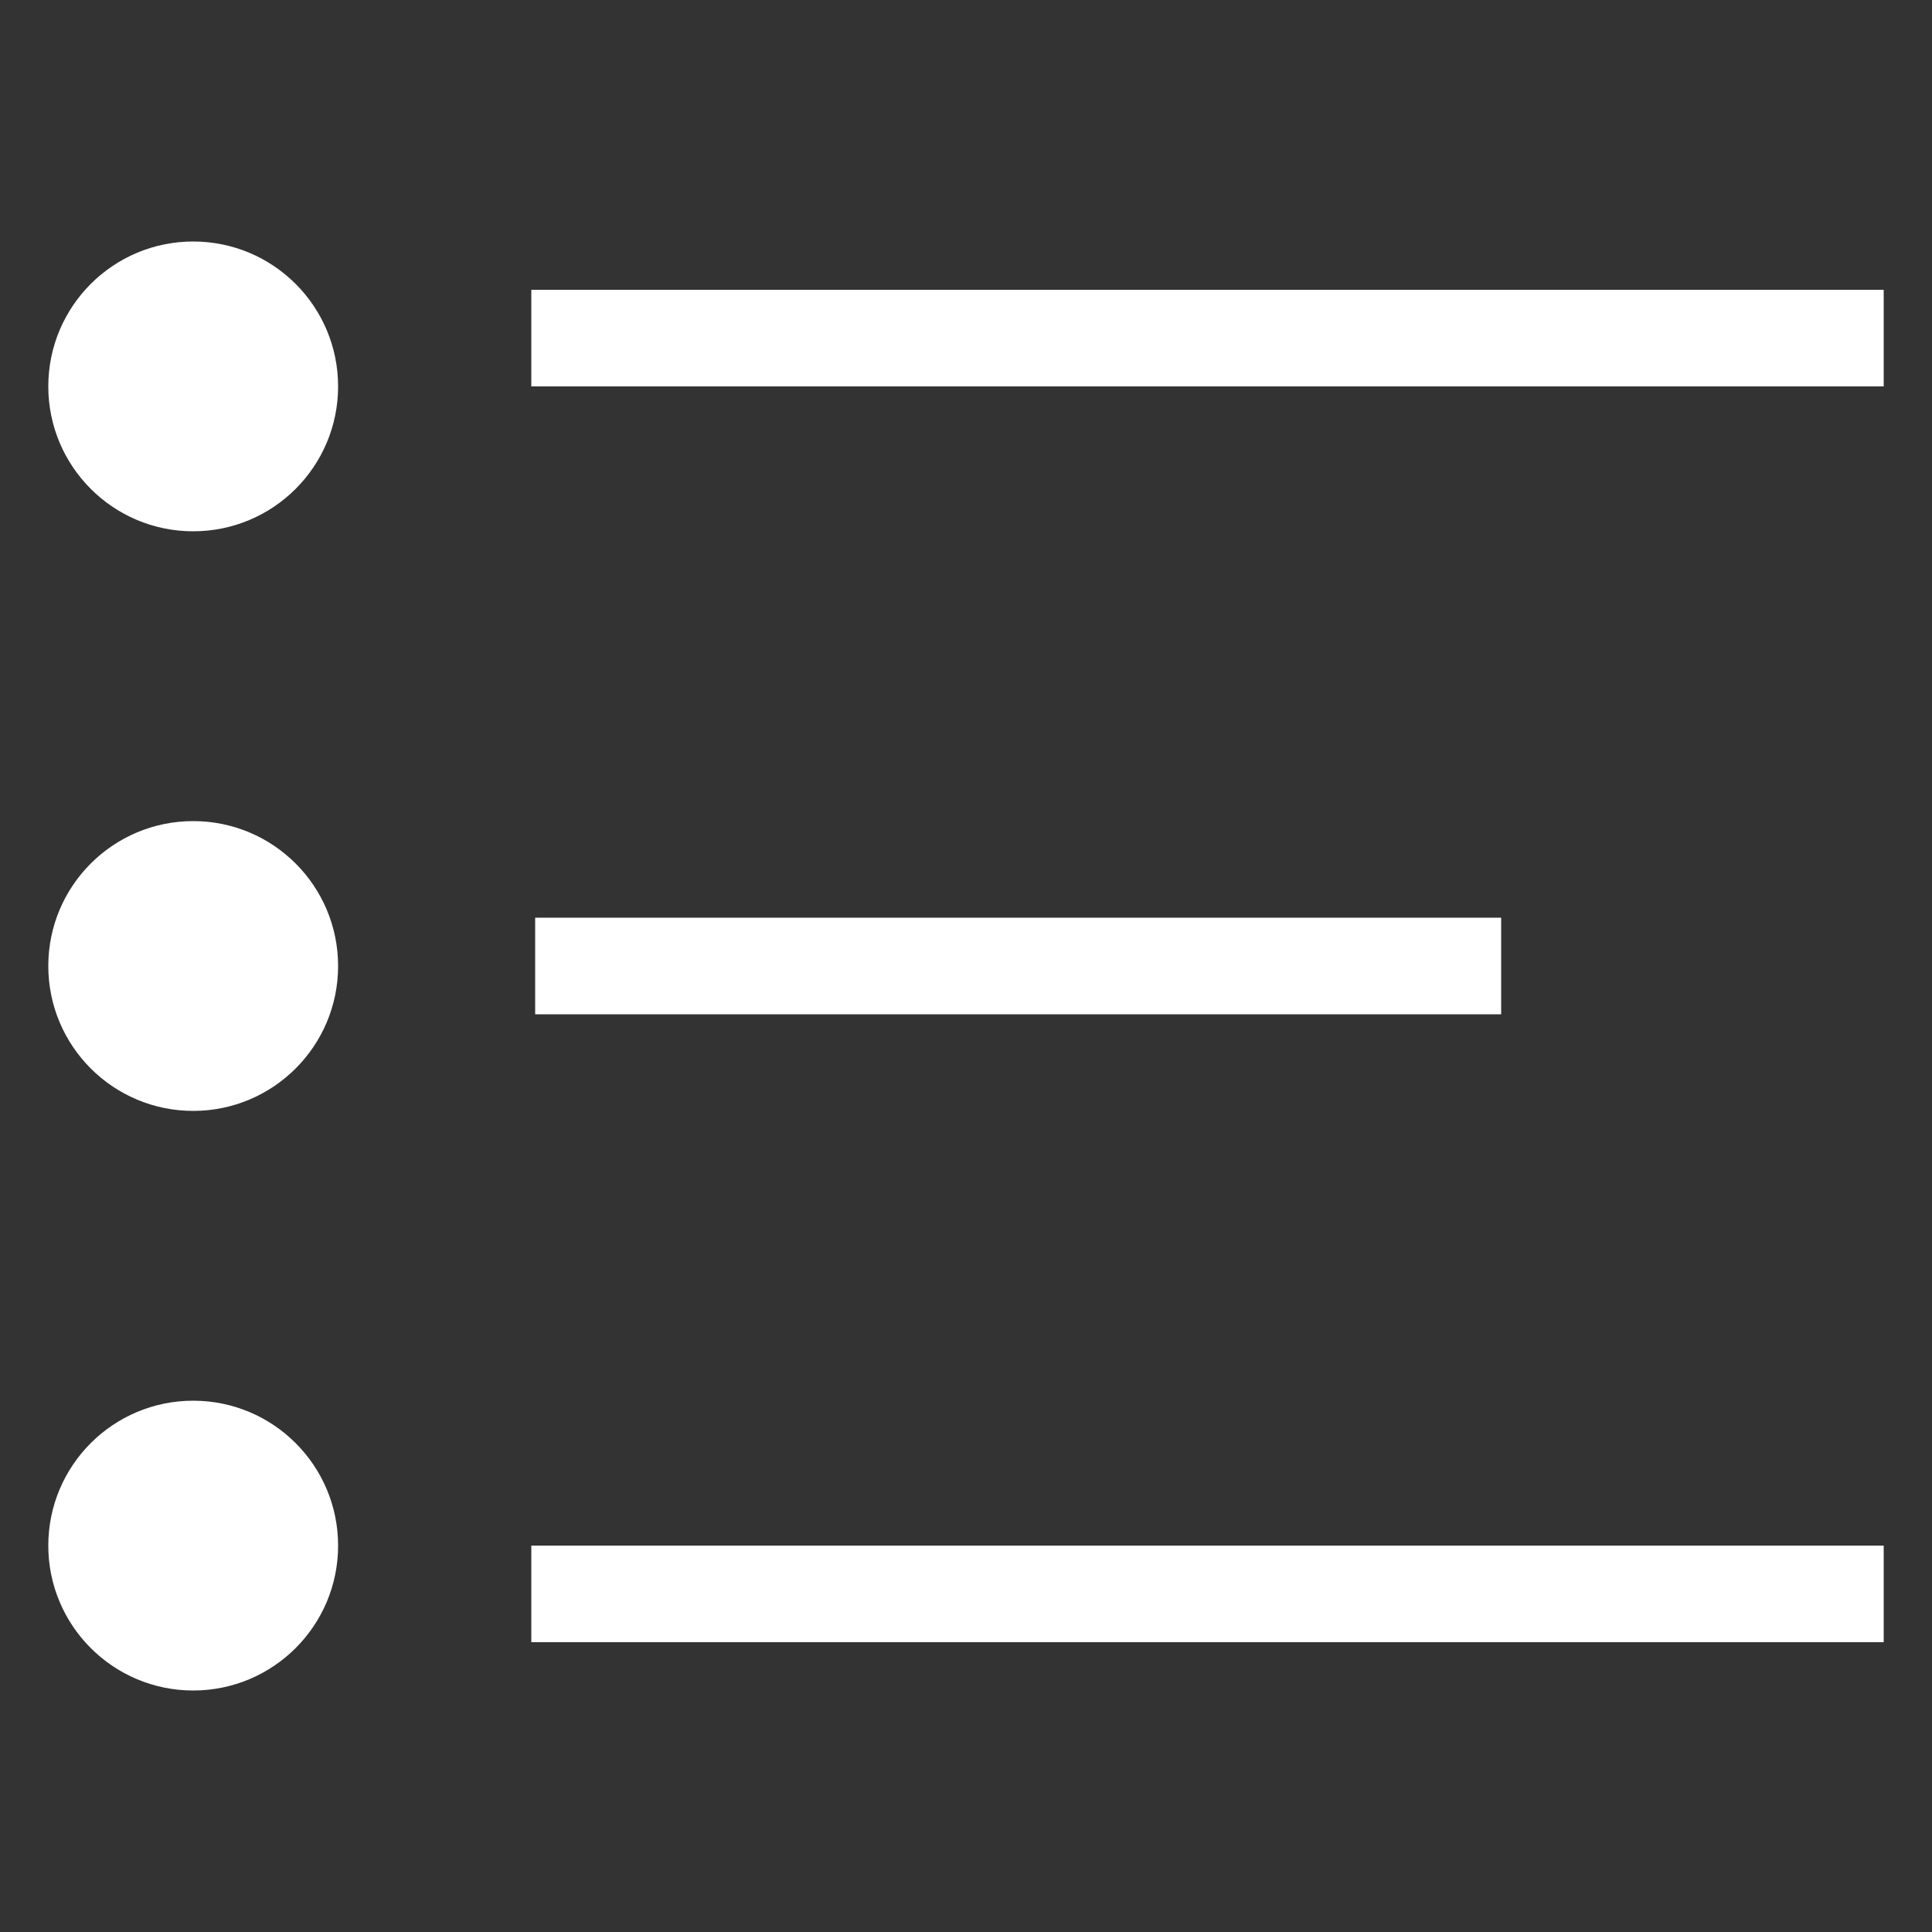
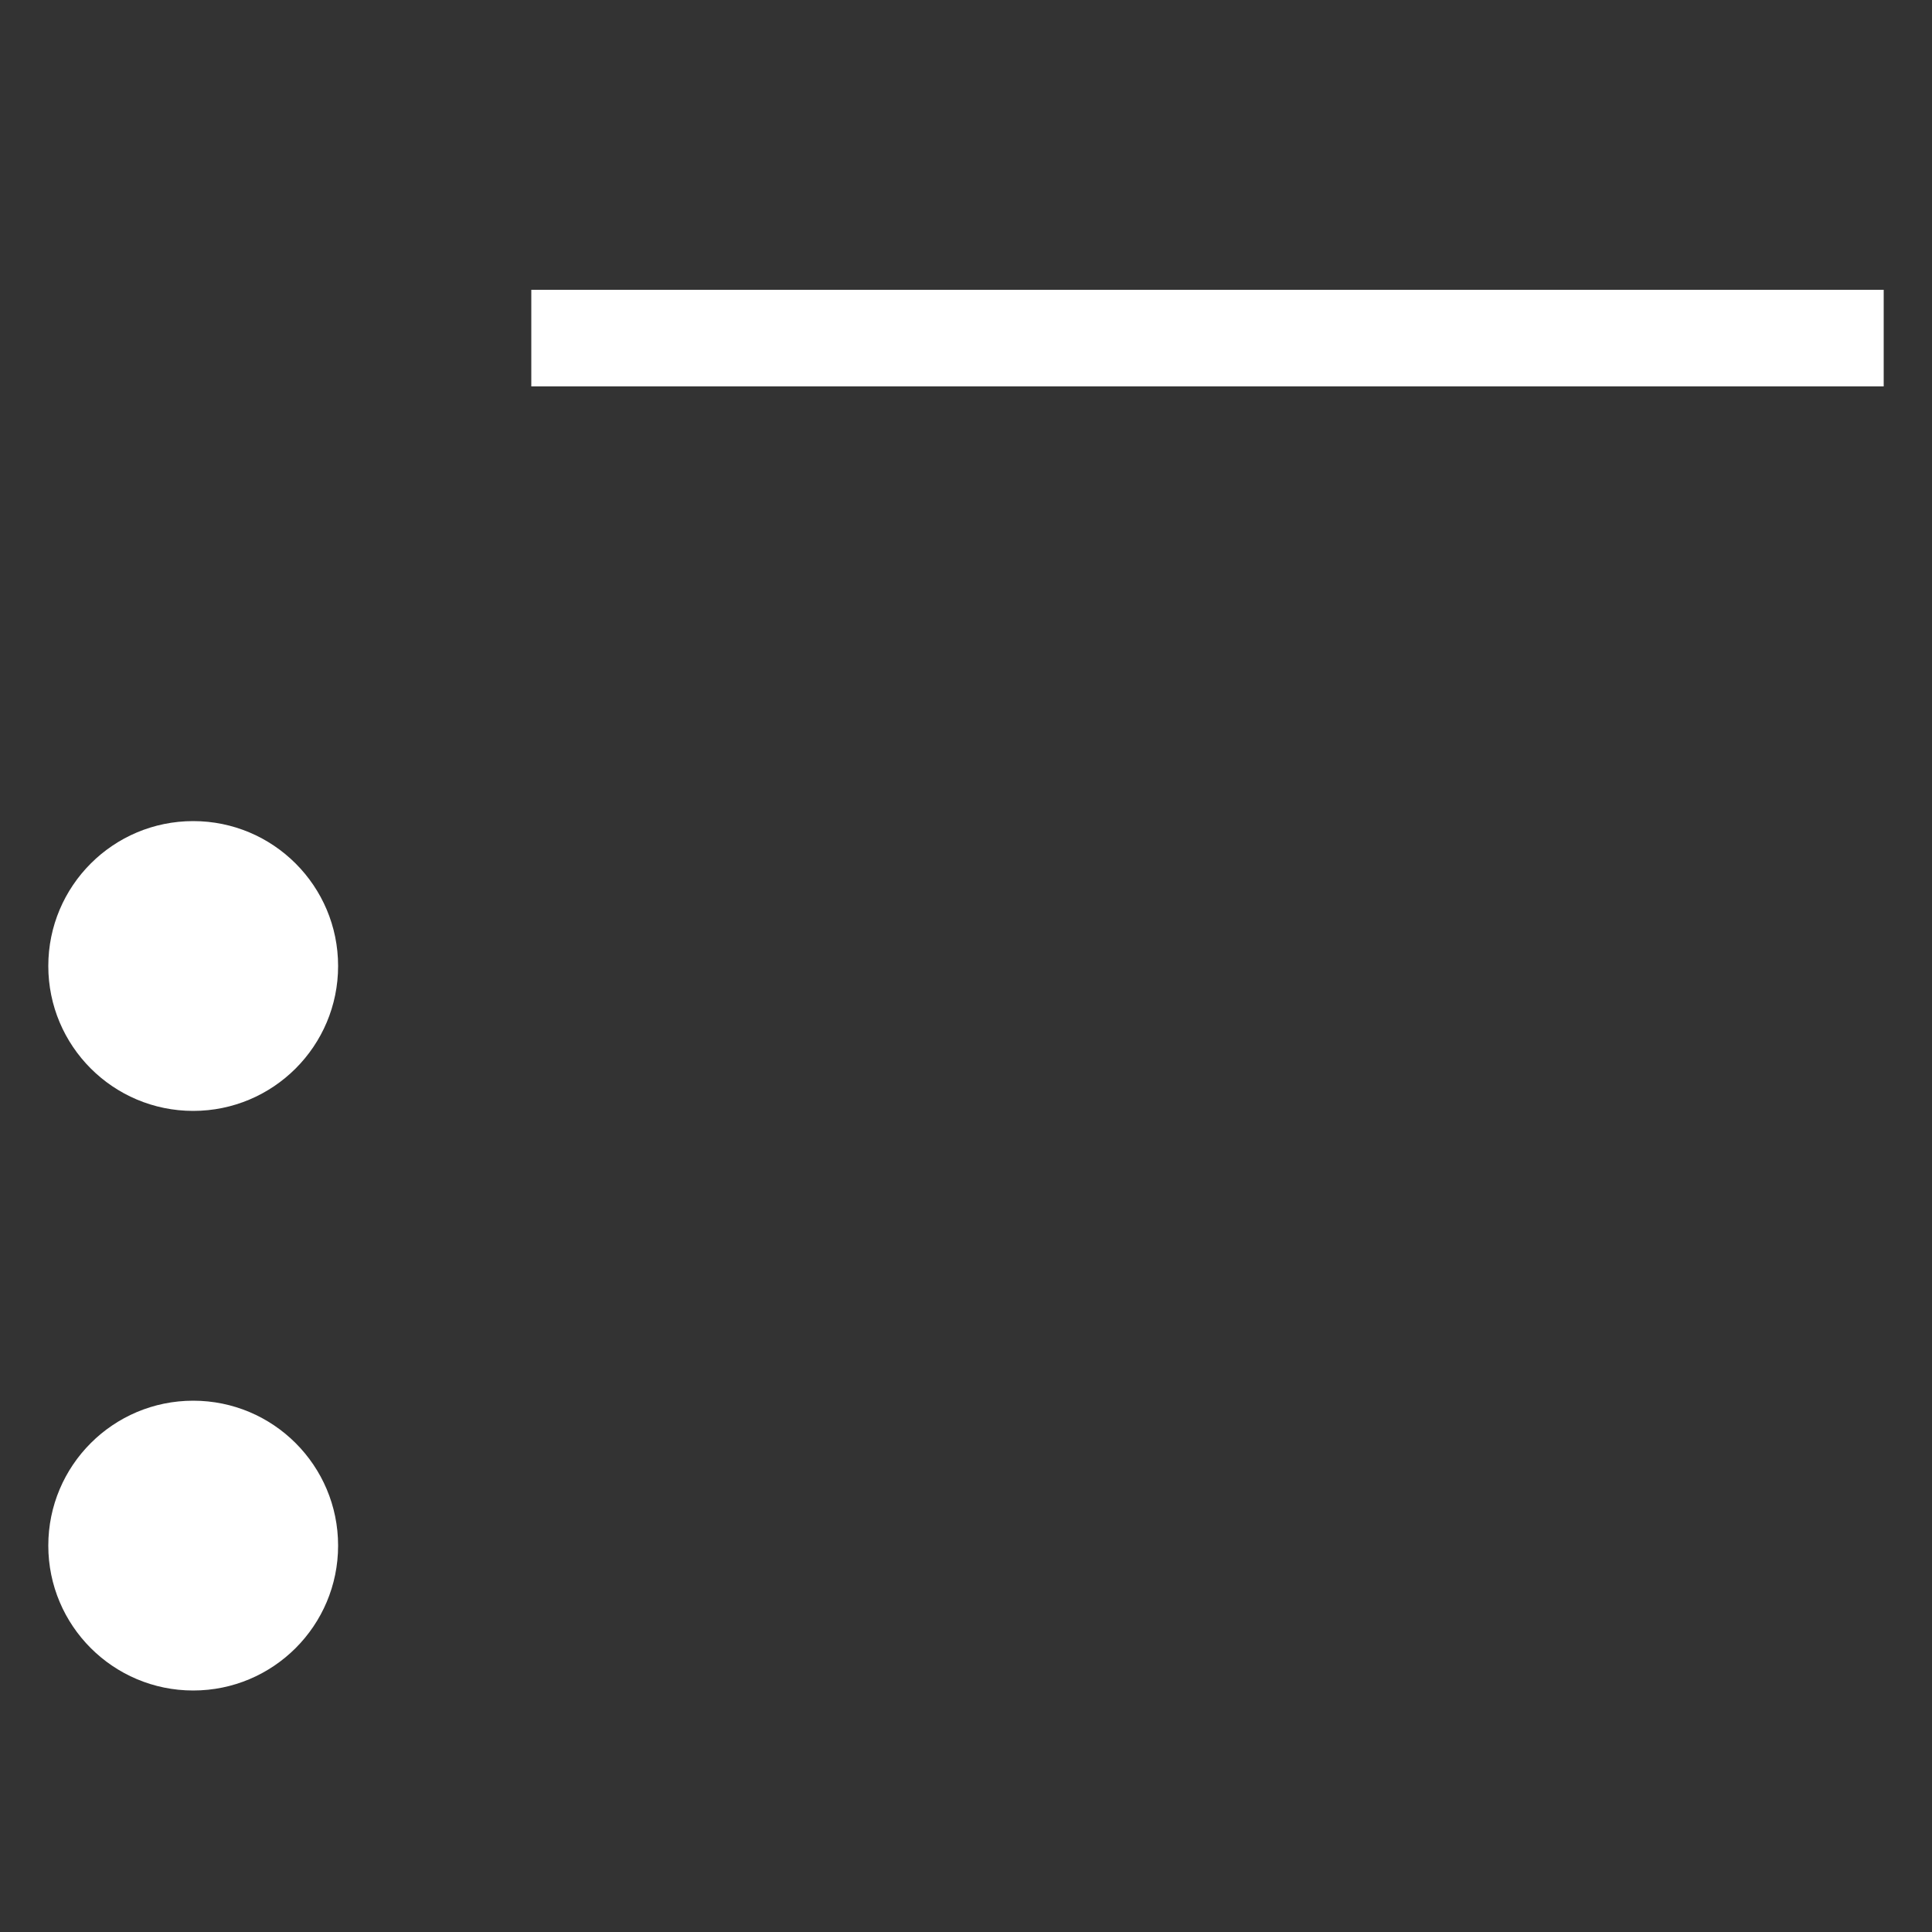
<svg xmlns="http://www.w3.org/2000/svg" viewBox="0 0 20 20">
  <rect x="0" y="0" width="20" height="20" fill="#333333" stroke="none" />
-   <circle cx="1.5" cy="1.5" r="1.5" fill="#fff" transform="translate(.5 2.5)" />
  <circle cx="1.5" cy="1.5" r="1.5" fill="#fff" transform="translate(.5 8.5)" />
  <circle cx="1.5" cy="1.5" r="1.5" fill="#fff" transform="translate(.5 14.5)" />
  <path fill="none" stroke="#fff" d="M5.5 3.5h14" />
-   <path fill="none" stroke="#fff" d="M5.54 10h10" />
-   <path fill="none" stroke="#fff" d="M5.5 16.5h14" />
</svg>